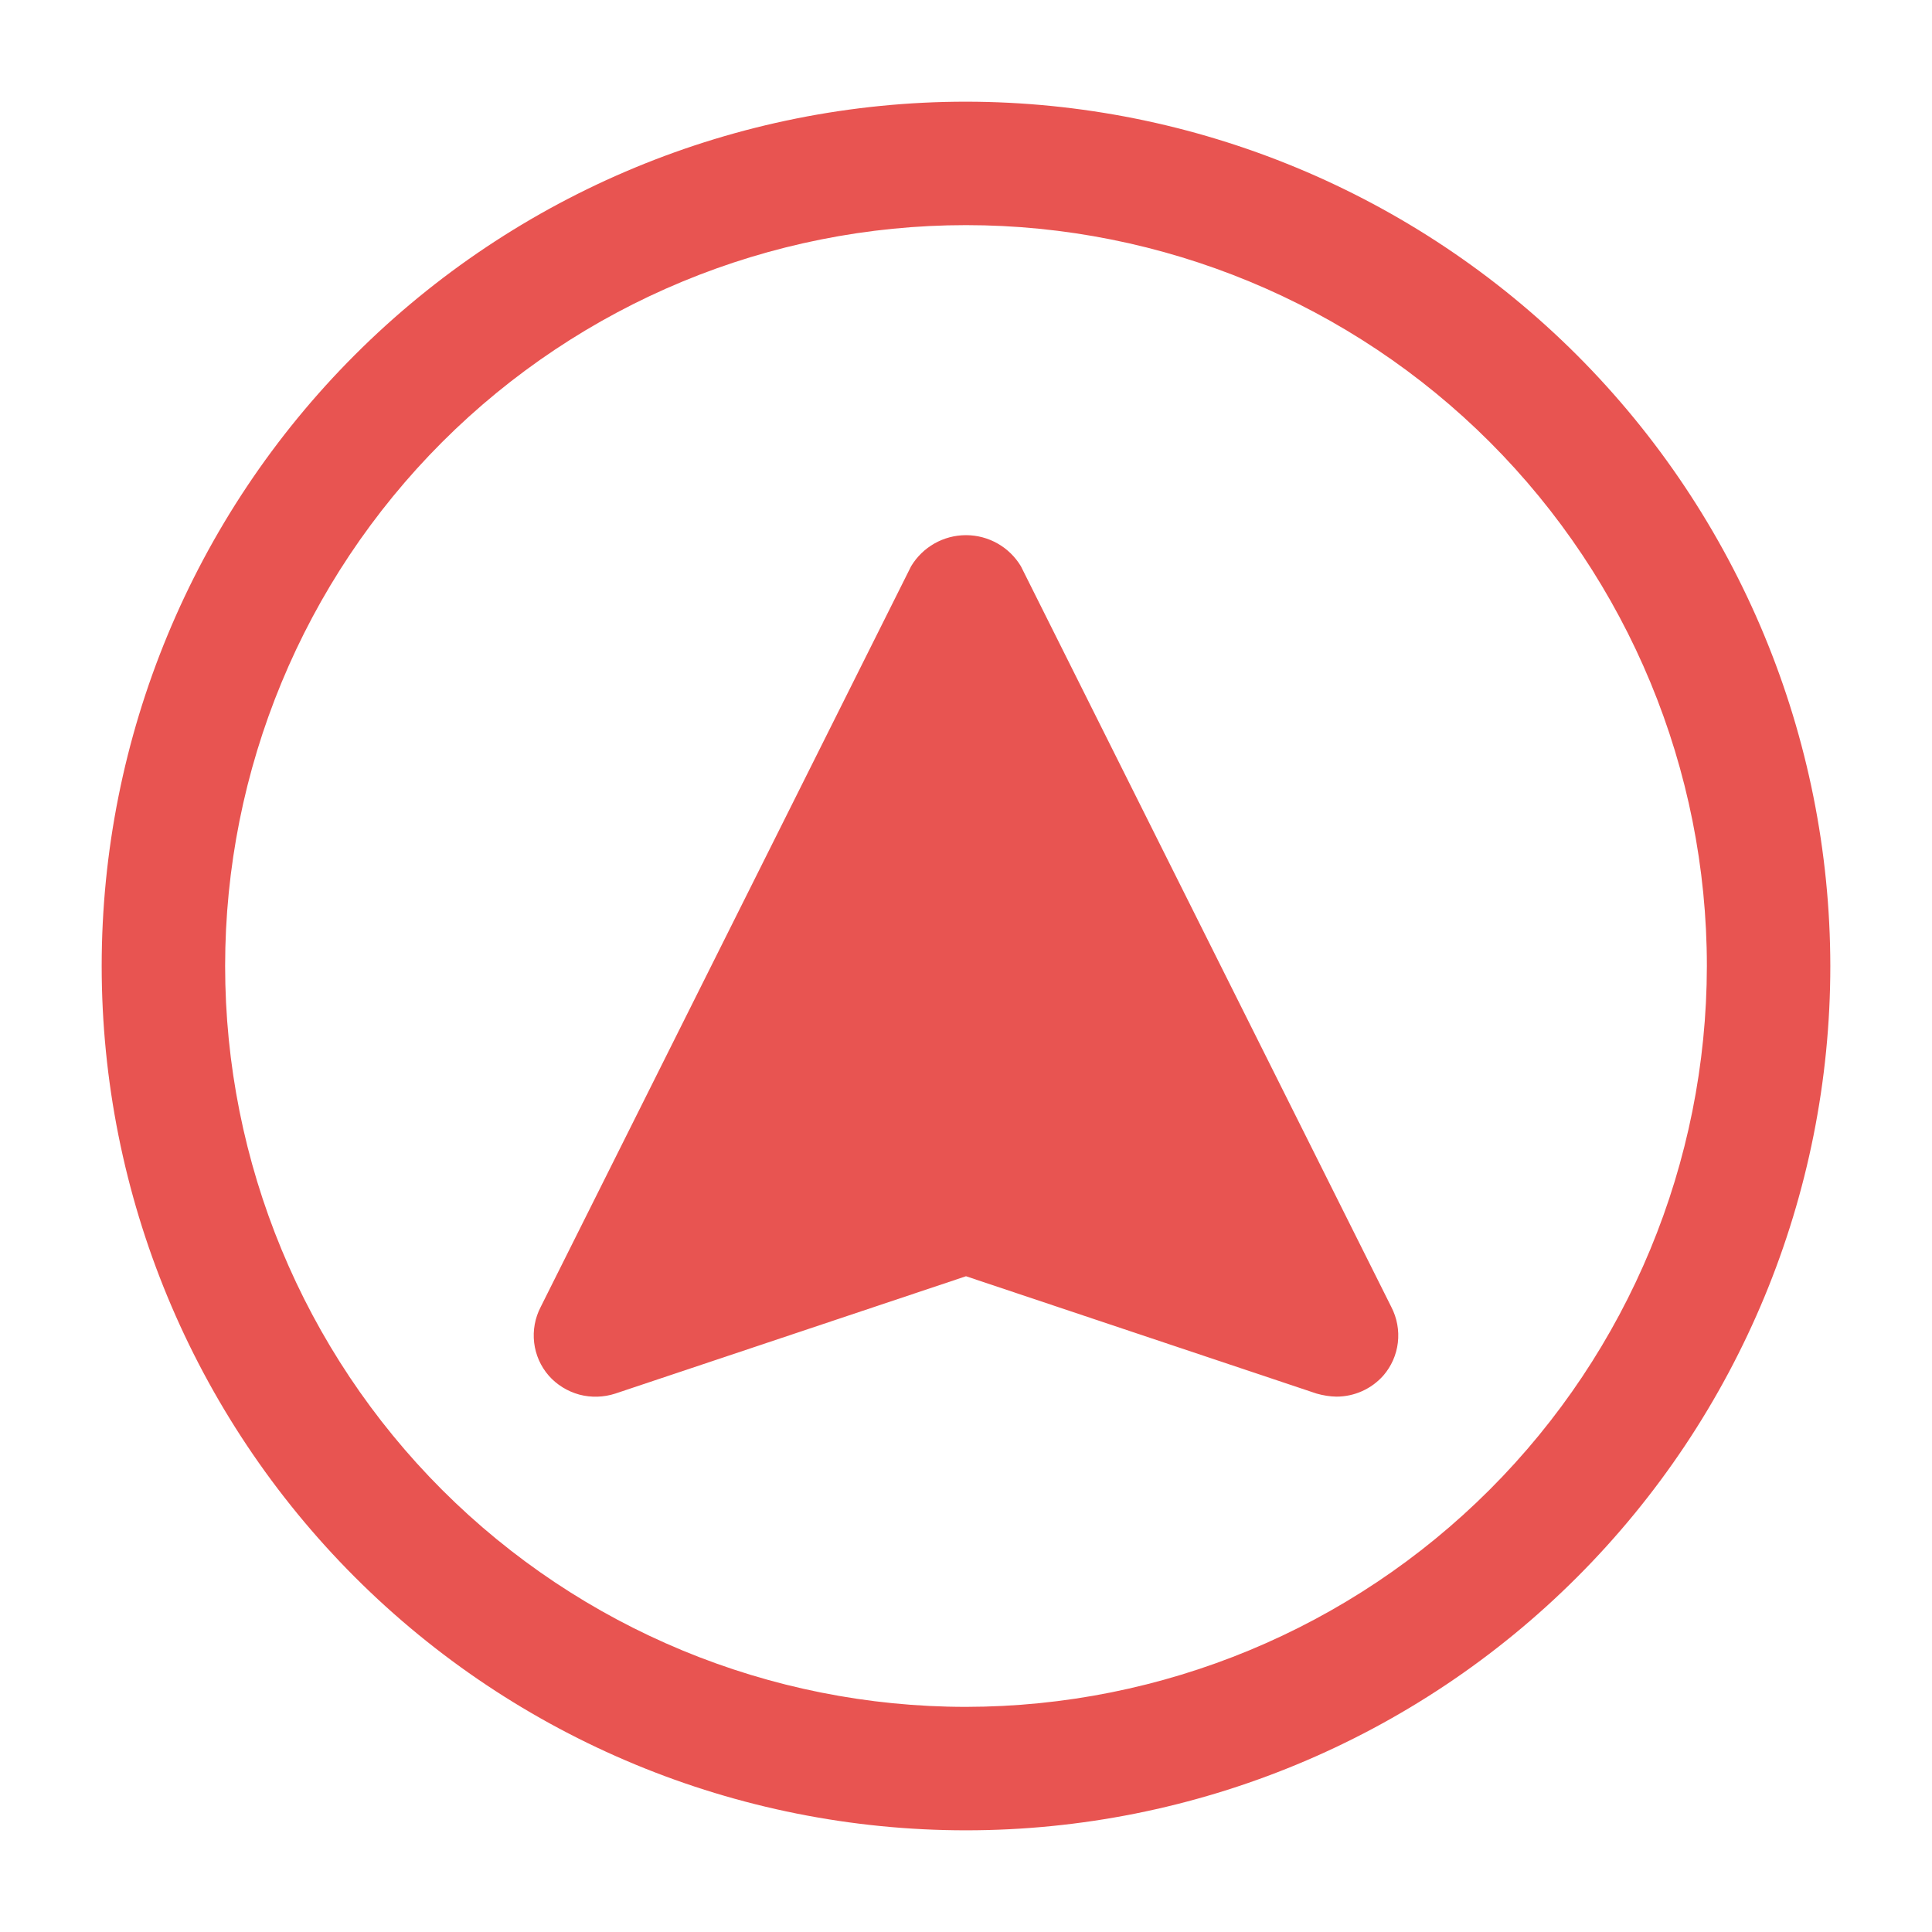
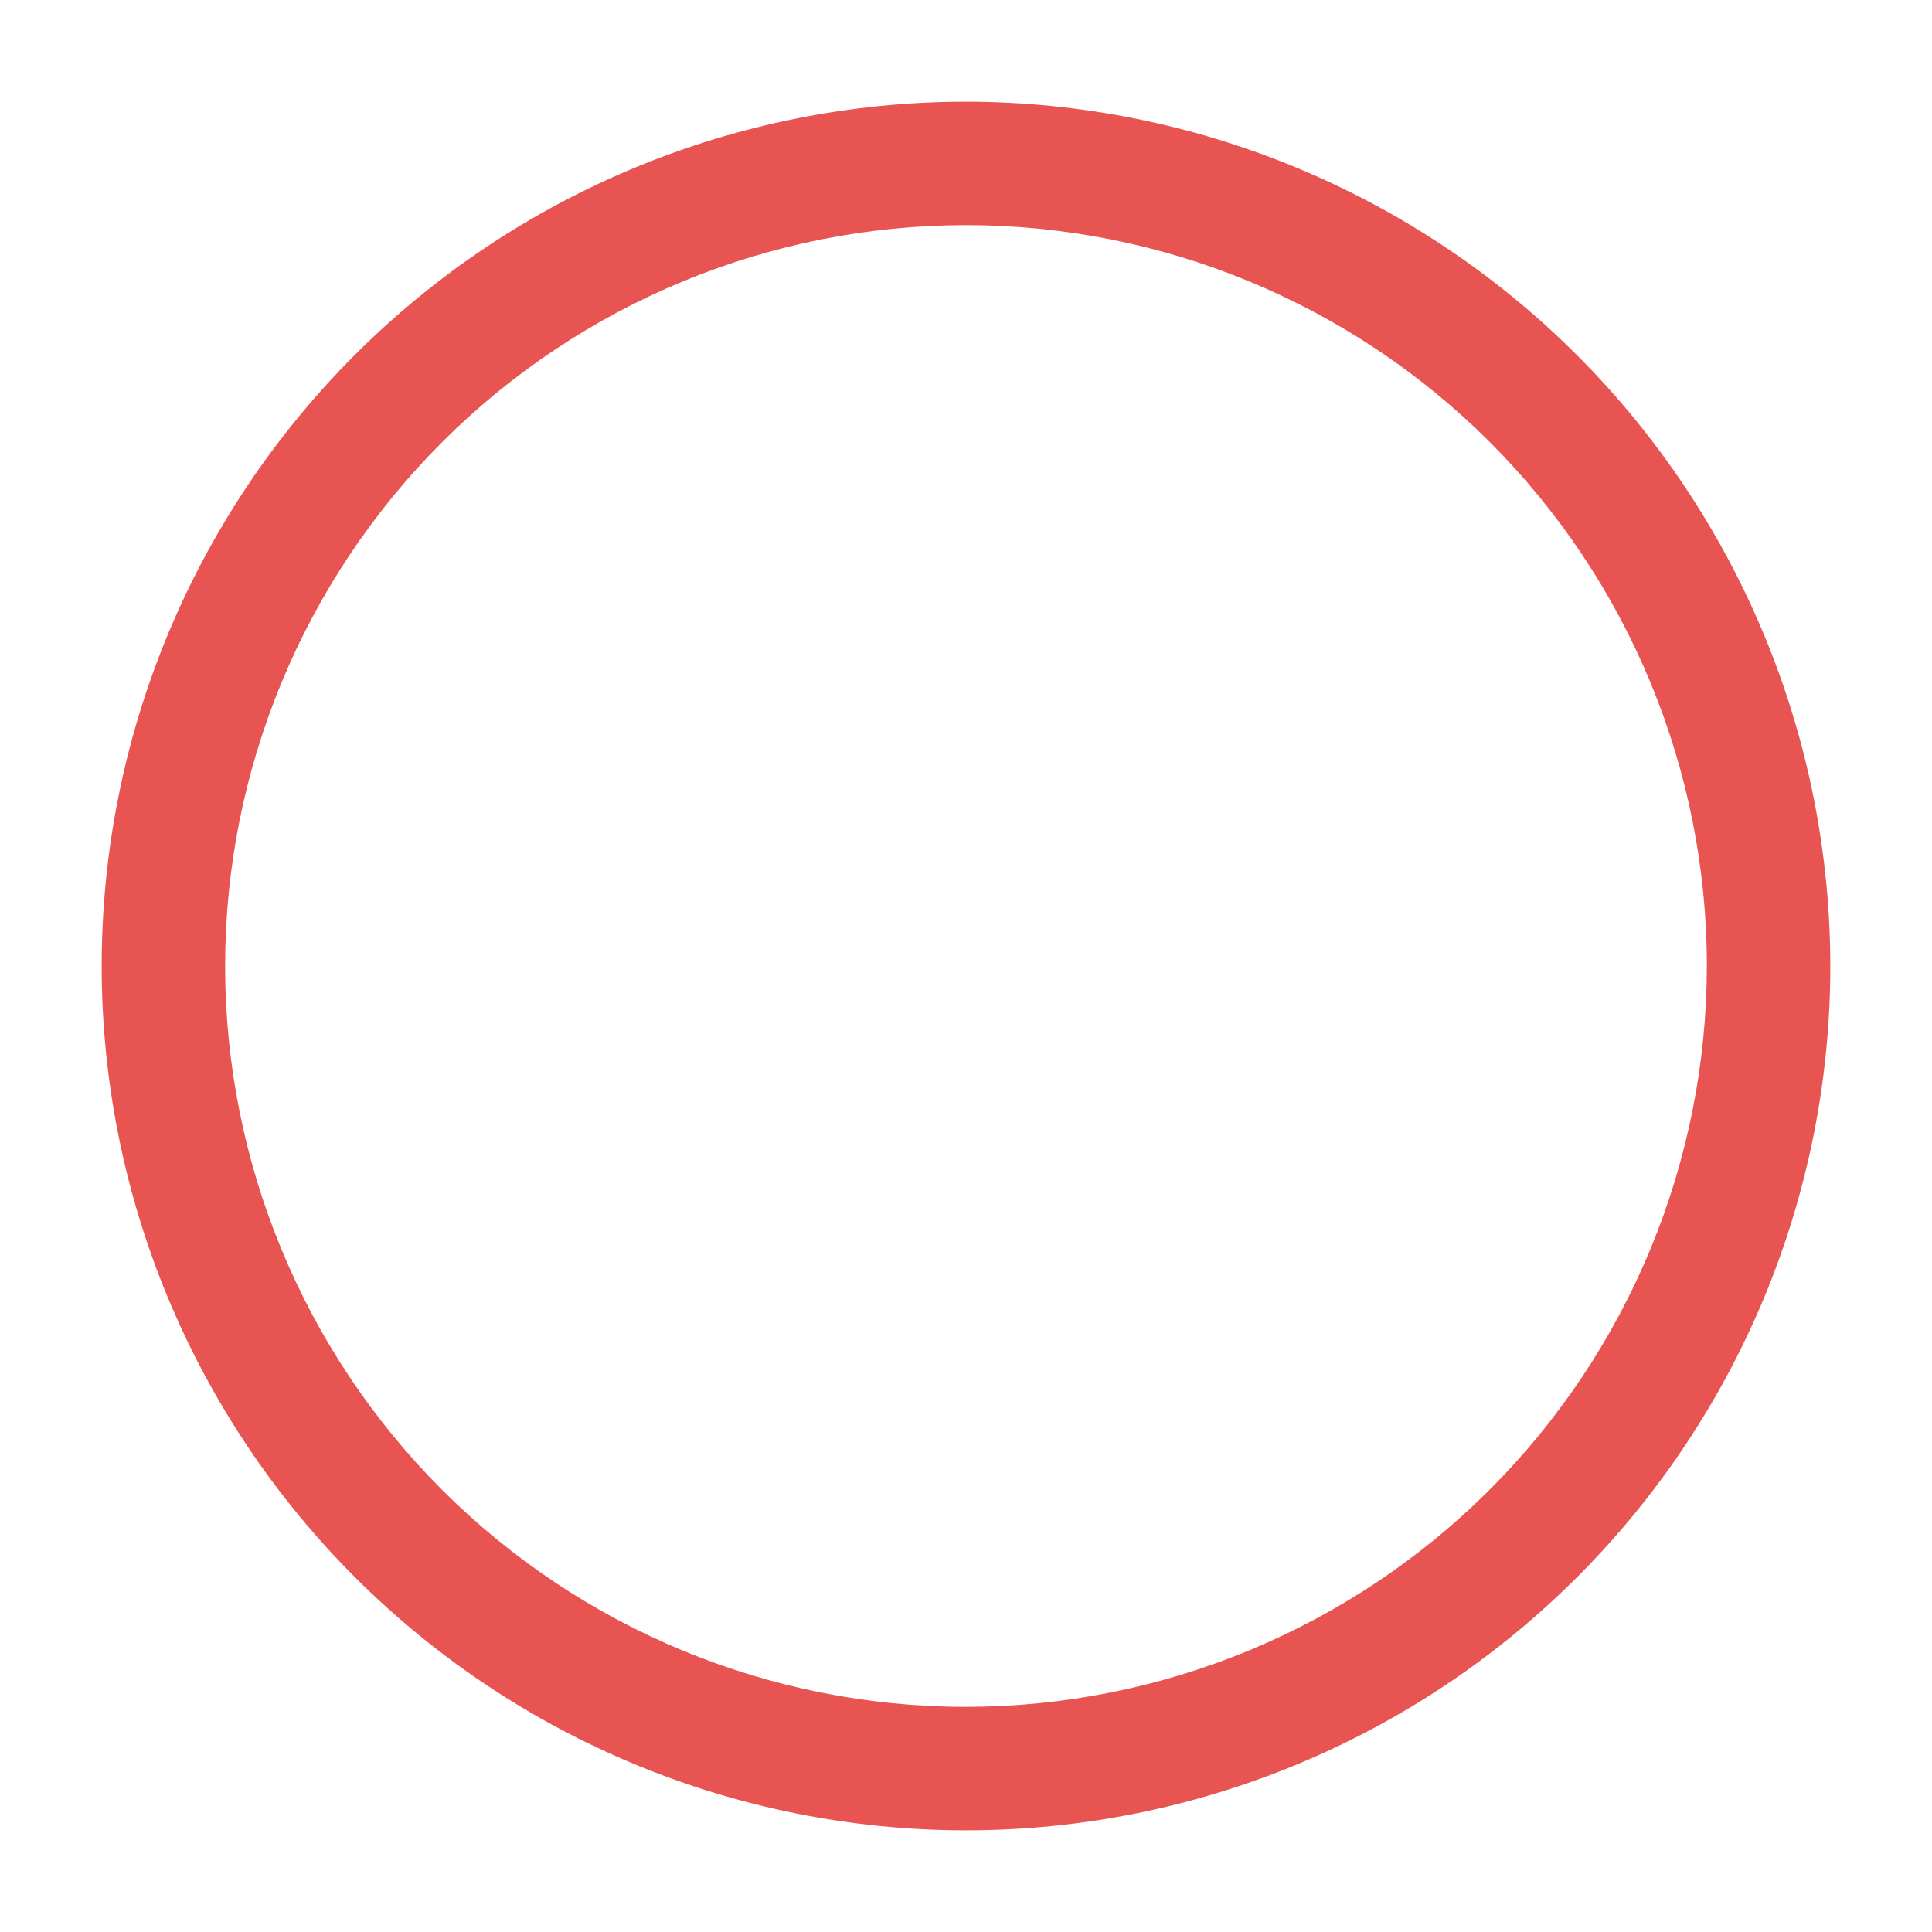
<svg xmlns="http://www.w3.org/2000/svg" width="19" height="19" viewBox="0 0 19 19" fill="none">
  <path d="M9.5 1C7.246 1 5.084 1.896 3.49 3.49C1.896 5.084 1 7.246 1 9.5C1 11.754 1.896 13.916 3.49 15.51C5.084 17.104 7.246 18 9.5 18C11.754 18 13.916 17.105 15.51 15.51C17.104 13.916 18 11.754 18 9.5C17.998 7.246 17.101 5.086 15.508 3.492C13.914 1.899 11.754 1.002 9.5 1L9.5 1ZM9.5 16.786C7.568 16.786 5.715 16.018 4.348 14.652C2.982 13.286 2.214 11.432 2.214 9.5C2.214 7.568 2.982 5.715 4.348 4.348C5.715 2.982 7.568 2.214 9.5 2.214C11.432 2.214 13.286 2.982 14.652 4.348C16.018 5.715 16.786 7.568 16.786 9.5C16.784 11.432 16.016 13.284 14.65 14.65C13.284 16.016 11.432 16.784 9.5 16.786L9.5 16.786Z" fill="#E85451" />
-   <path d="M10.04 5.569C9.926 5.379 9.721 5.263 9.5 5.263C9.279 5.263 9.074 5.379 8.96 5.569L5.317 12.854C5.261 12.962 5.239 13.083 5.253 13.204C5.267 13.324 5.317 13.437 5.396 13.528C5.476 13.619 5.581 13.683 5.697 13.715C5.814 13.746 5.937 13.742 6.051 13.705L9.5 12.551L12.948 13.705C13.012 13.723 13.077 13.734 13.143 13.735C13.319 13.735 13.487 13.66 13.604 13.528C13.683 13.437 13.733 13.324 13.747 13.204C13.761 13.084 13.739 12.962 13.683 12.854L10.04 5.569Z" fill="#E85451" />
</svg>